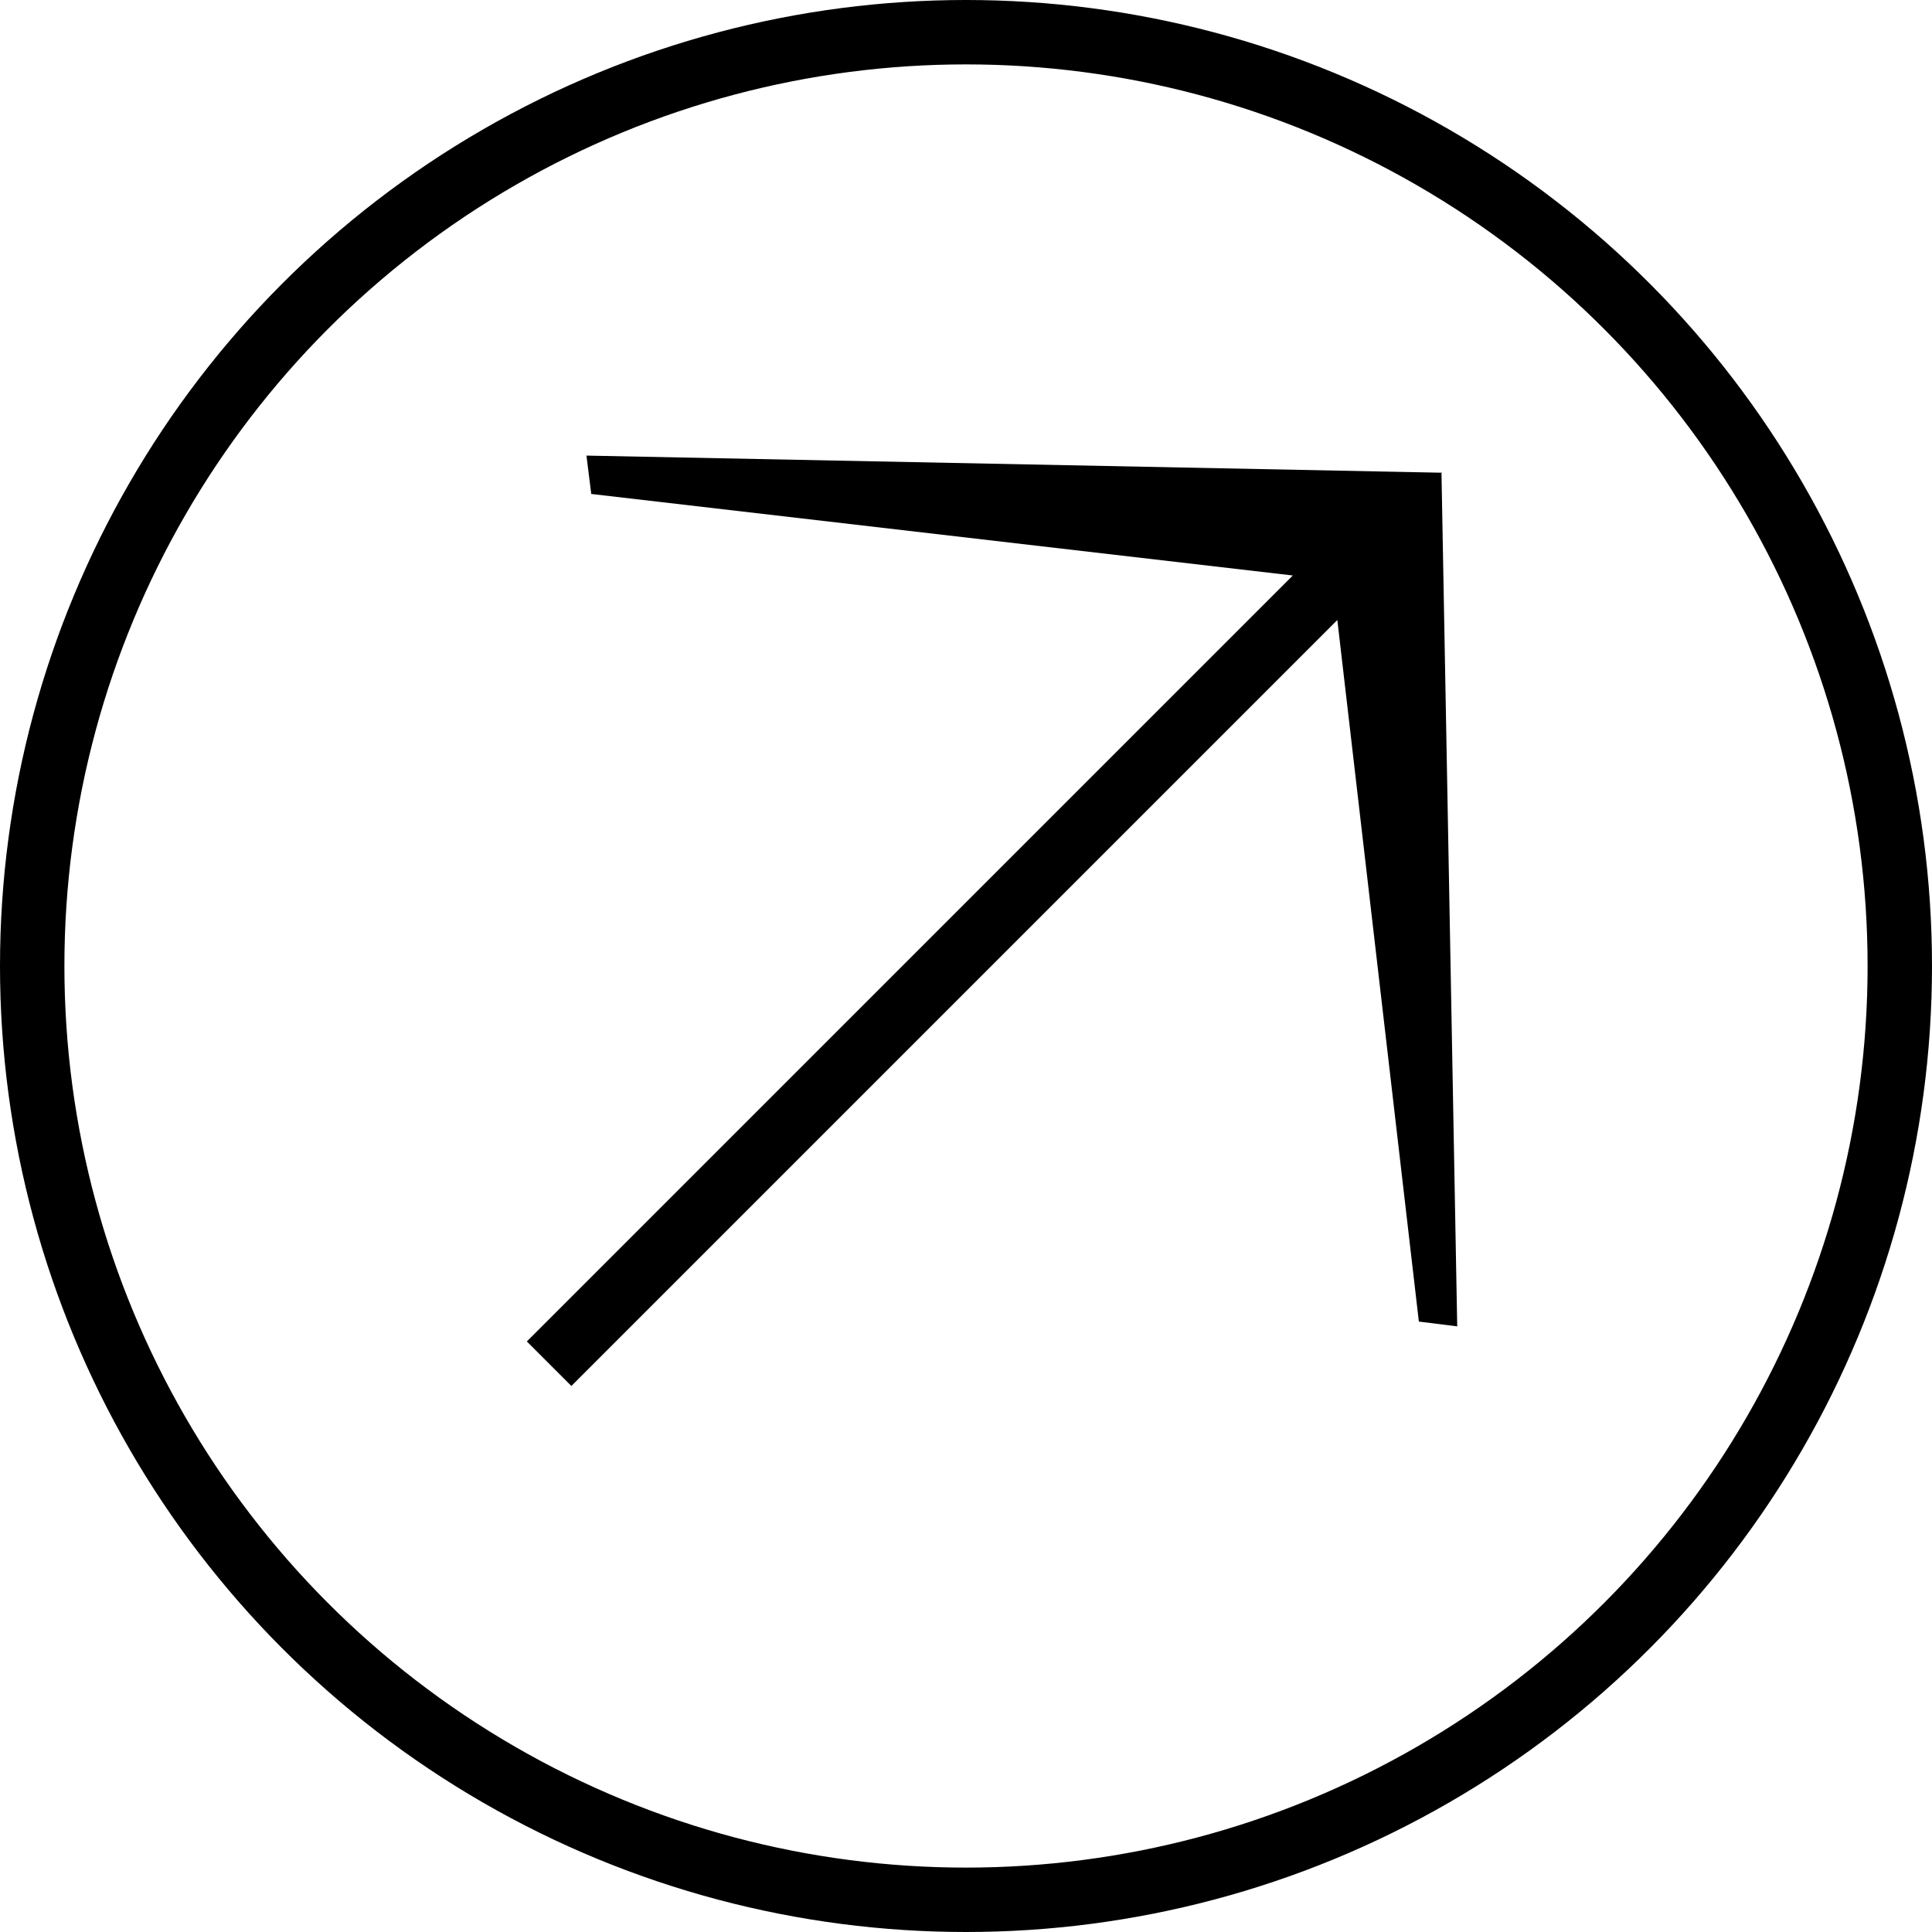
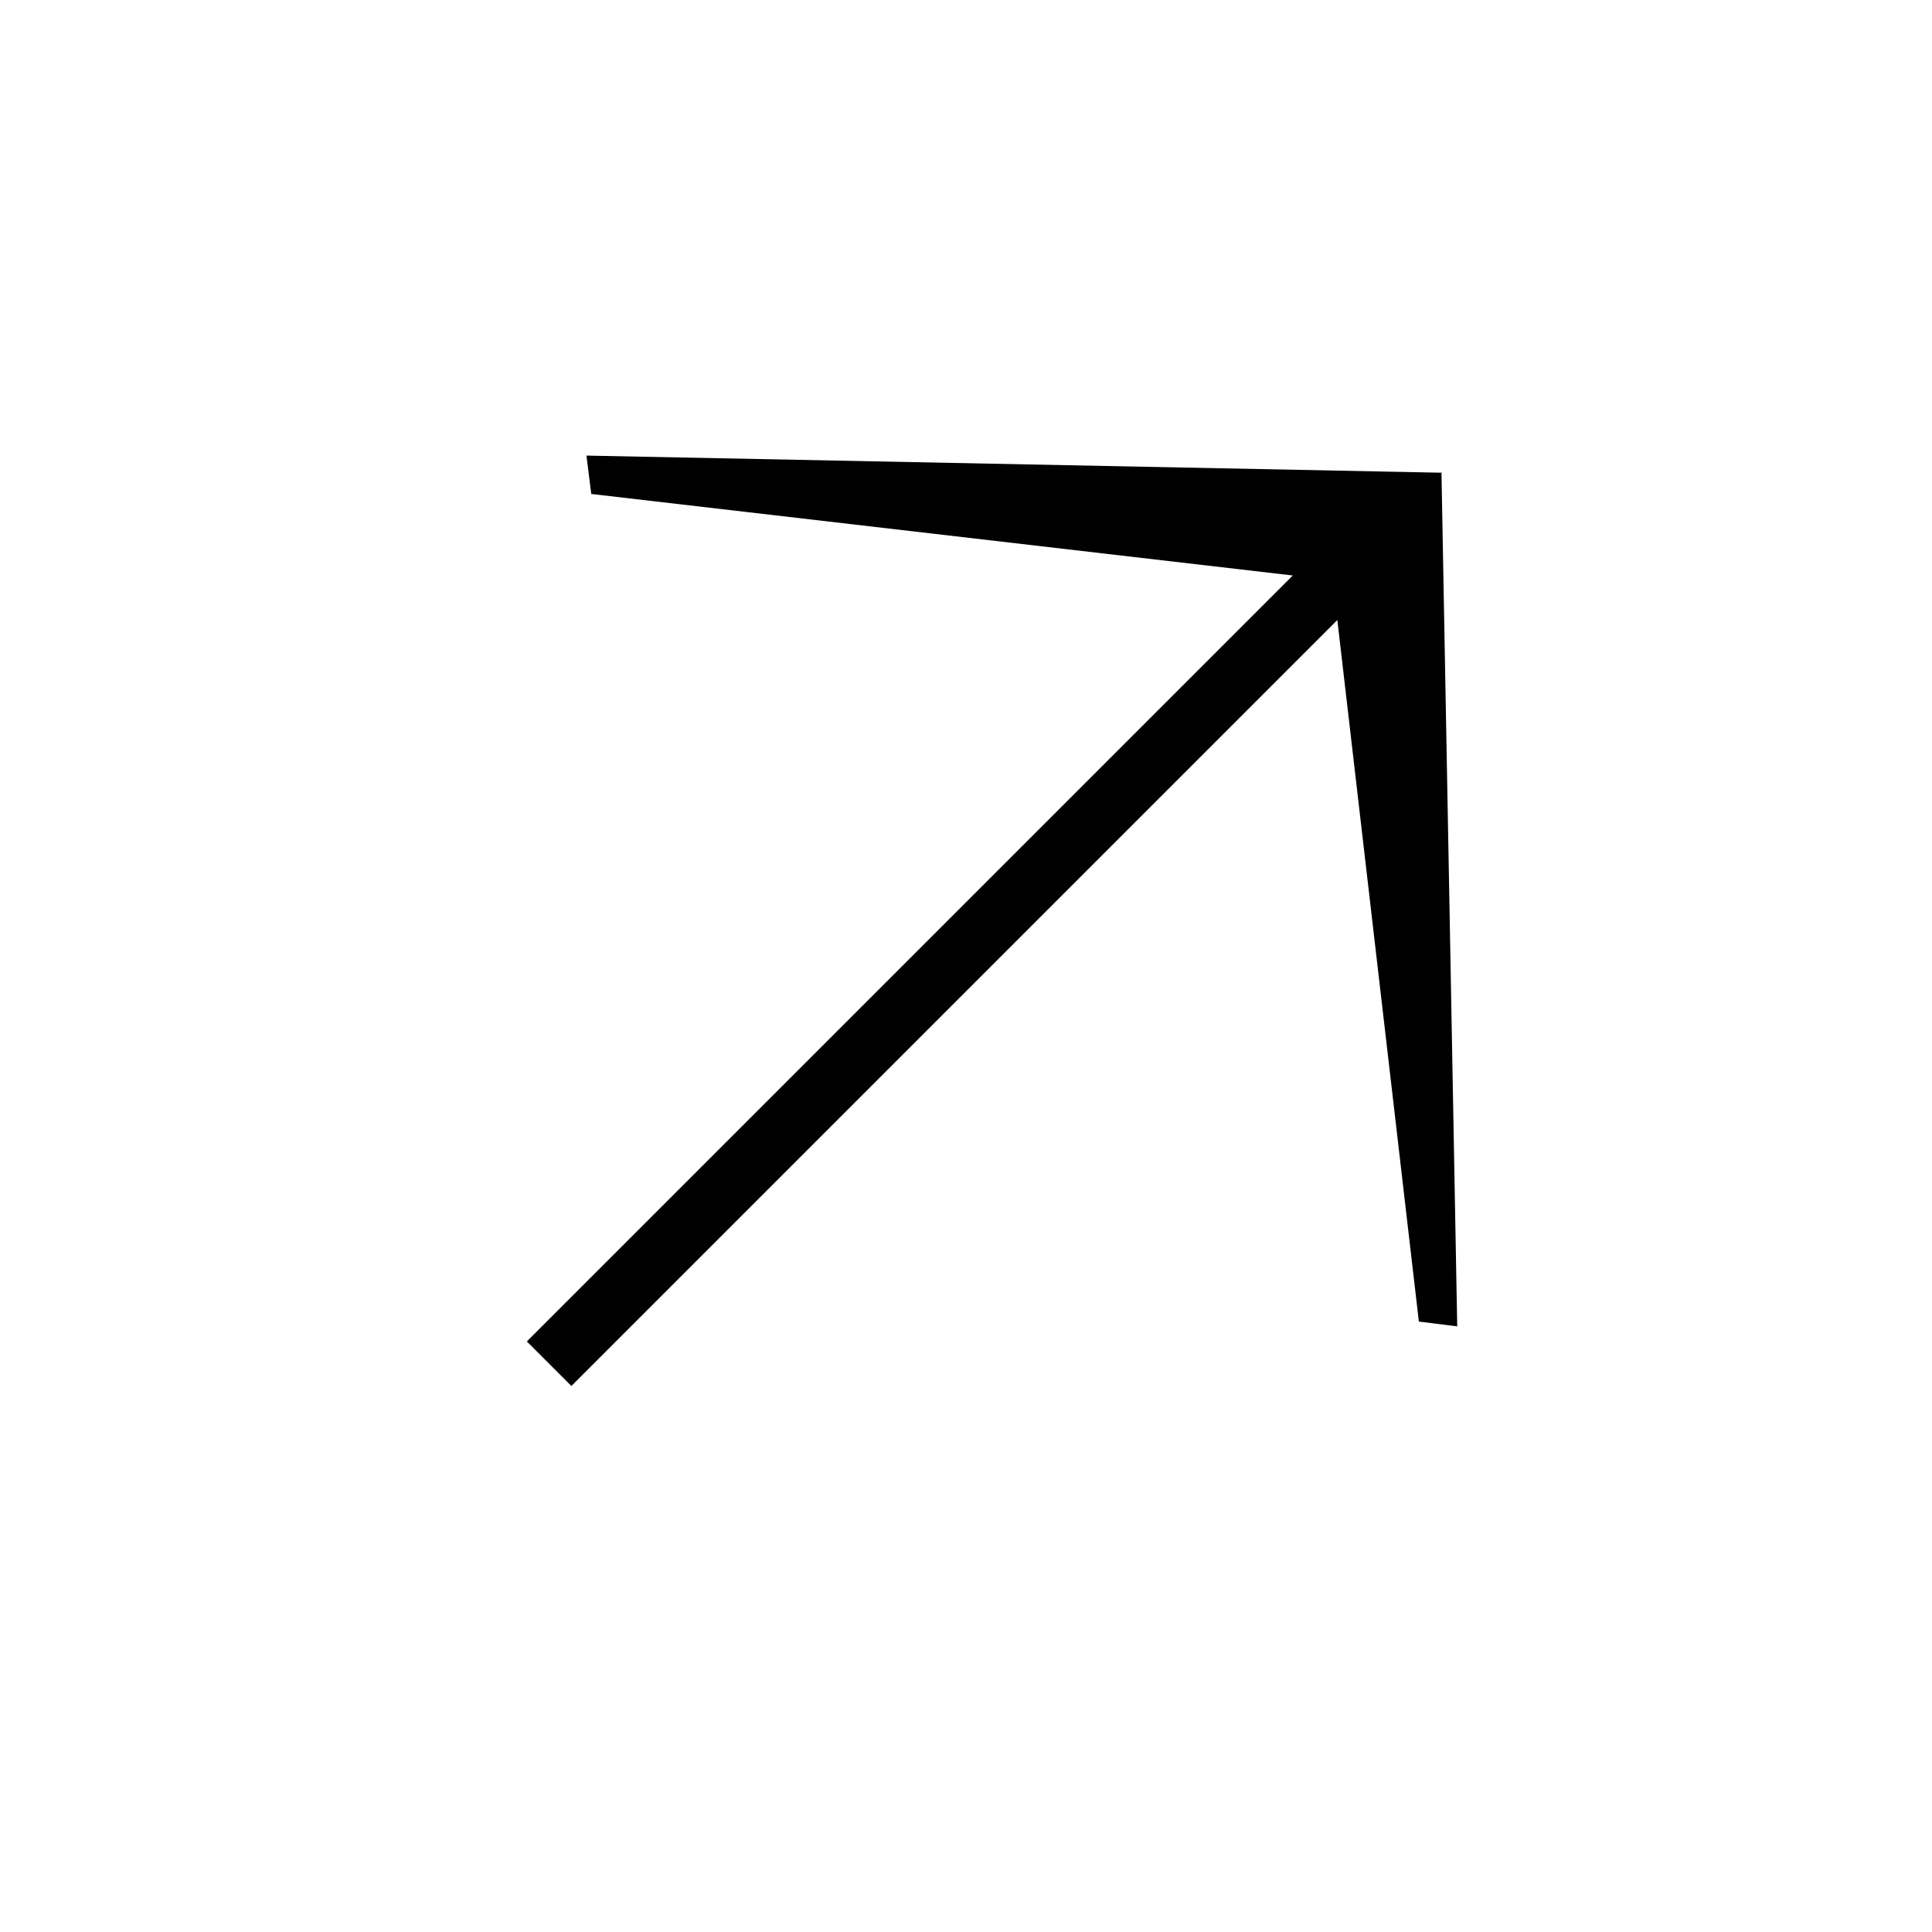
<svg xmlns="http://www.w3.org/2000/svg" id="_レイヤー_2" viewBox="0 0 28.2 28.2">
  <defs>
    <style>.cls-1{stroke-width:0px;}.cls-2{fill:none;stroke:#000;stroke-miterlimit:10;stroke-width:.94px;}</style>
  </defs>
  <g id="_レイヤー_1-2">
    <path class="cls-1" d="m21.04,6.89l.23,12.47-.56-.07-1.19-10.24-11.18,11.18-.65-.65,11.18-11.18-10.24-1.19-.07-.56,12.49.25Z" />
-     <circle class="cls-2" cx="14.1" cy="14.1" r="13.63" />
  </g>
</svg>